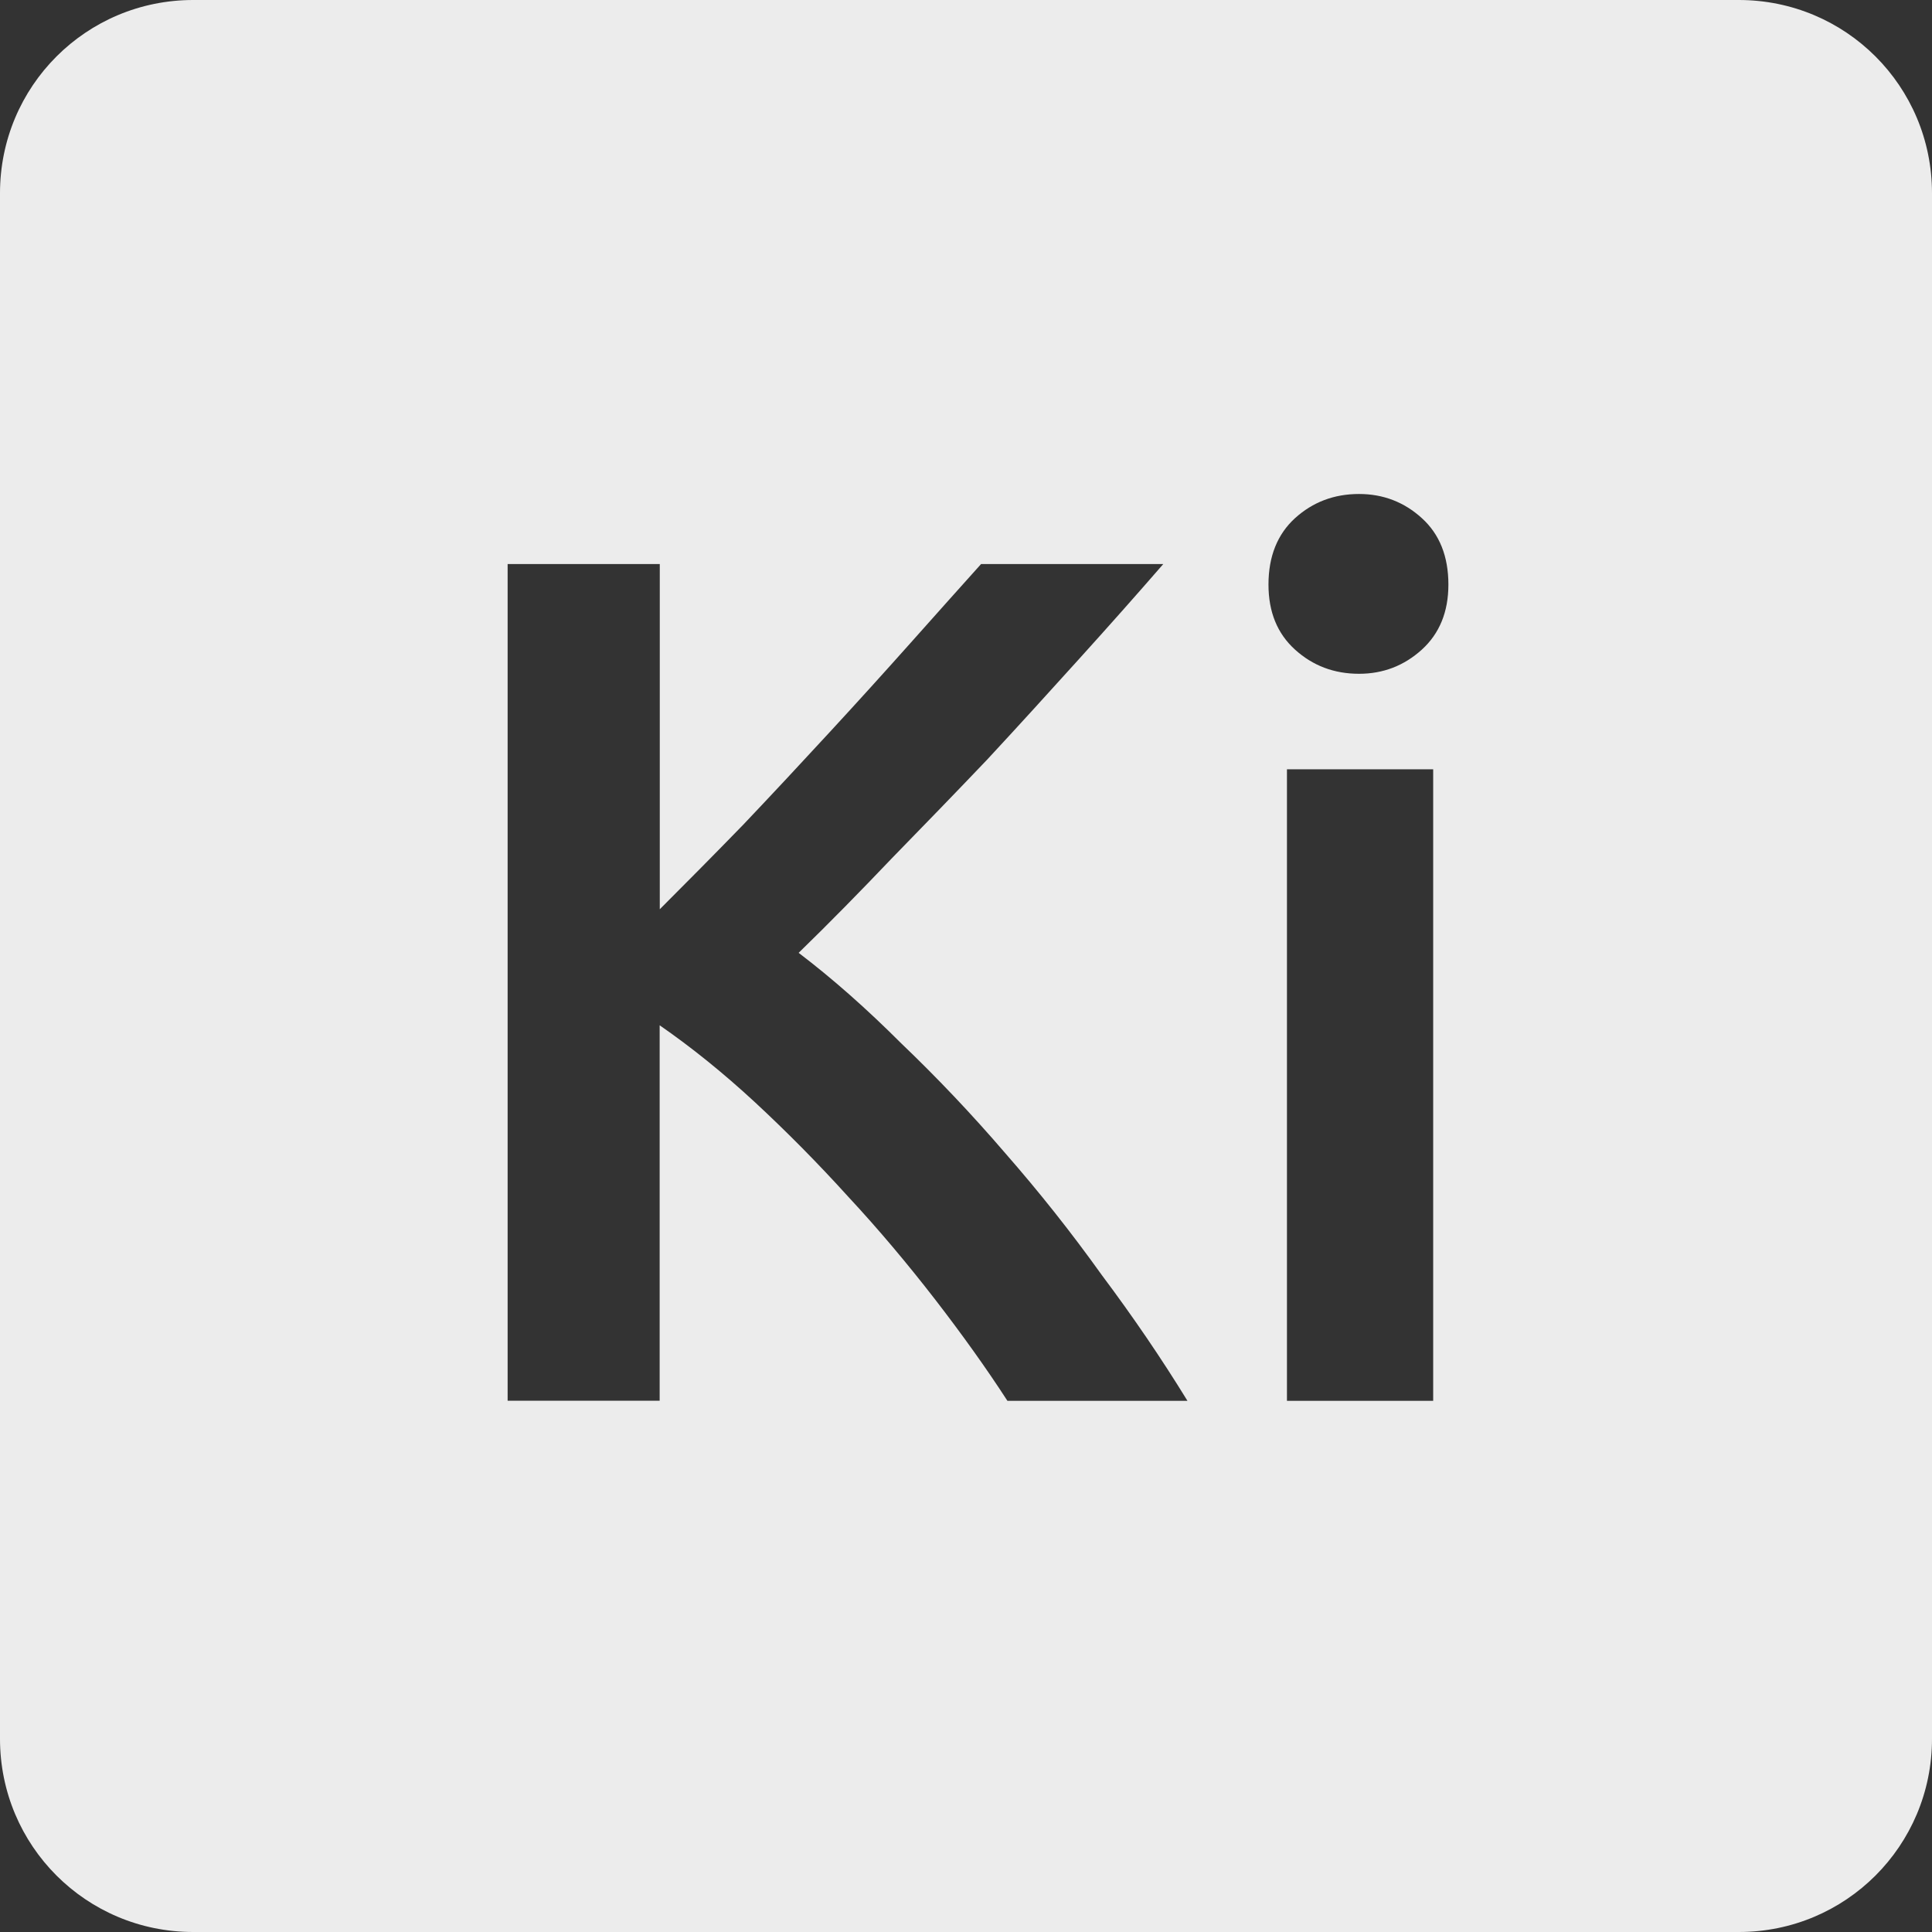
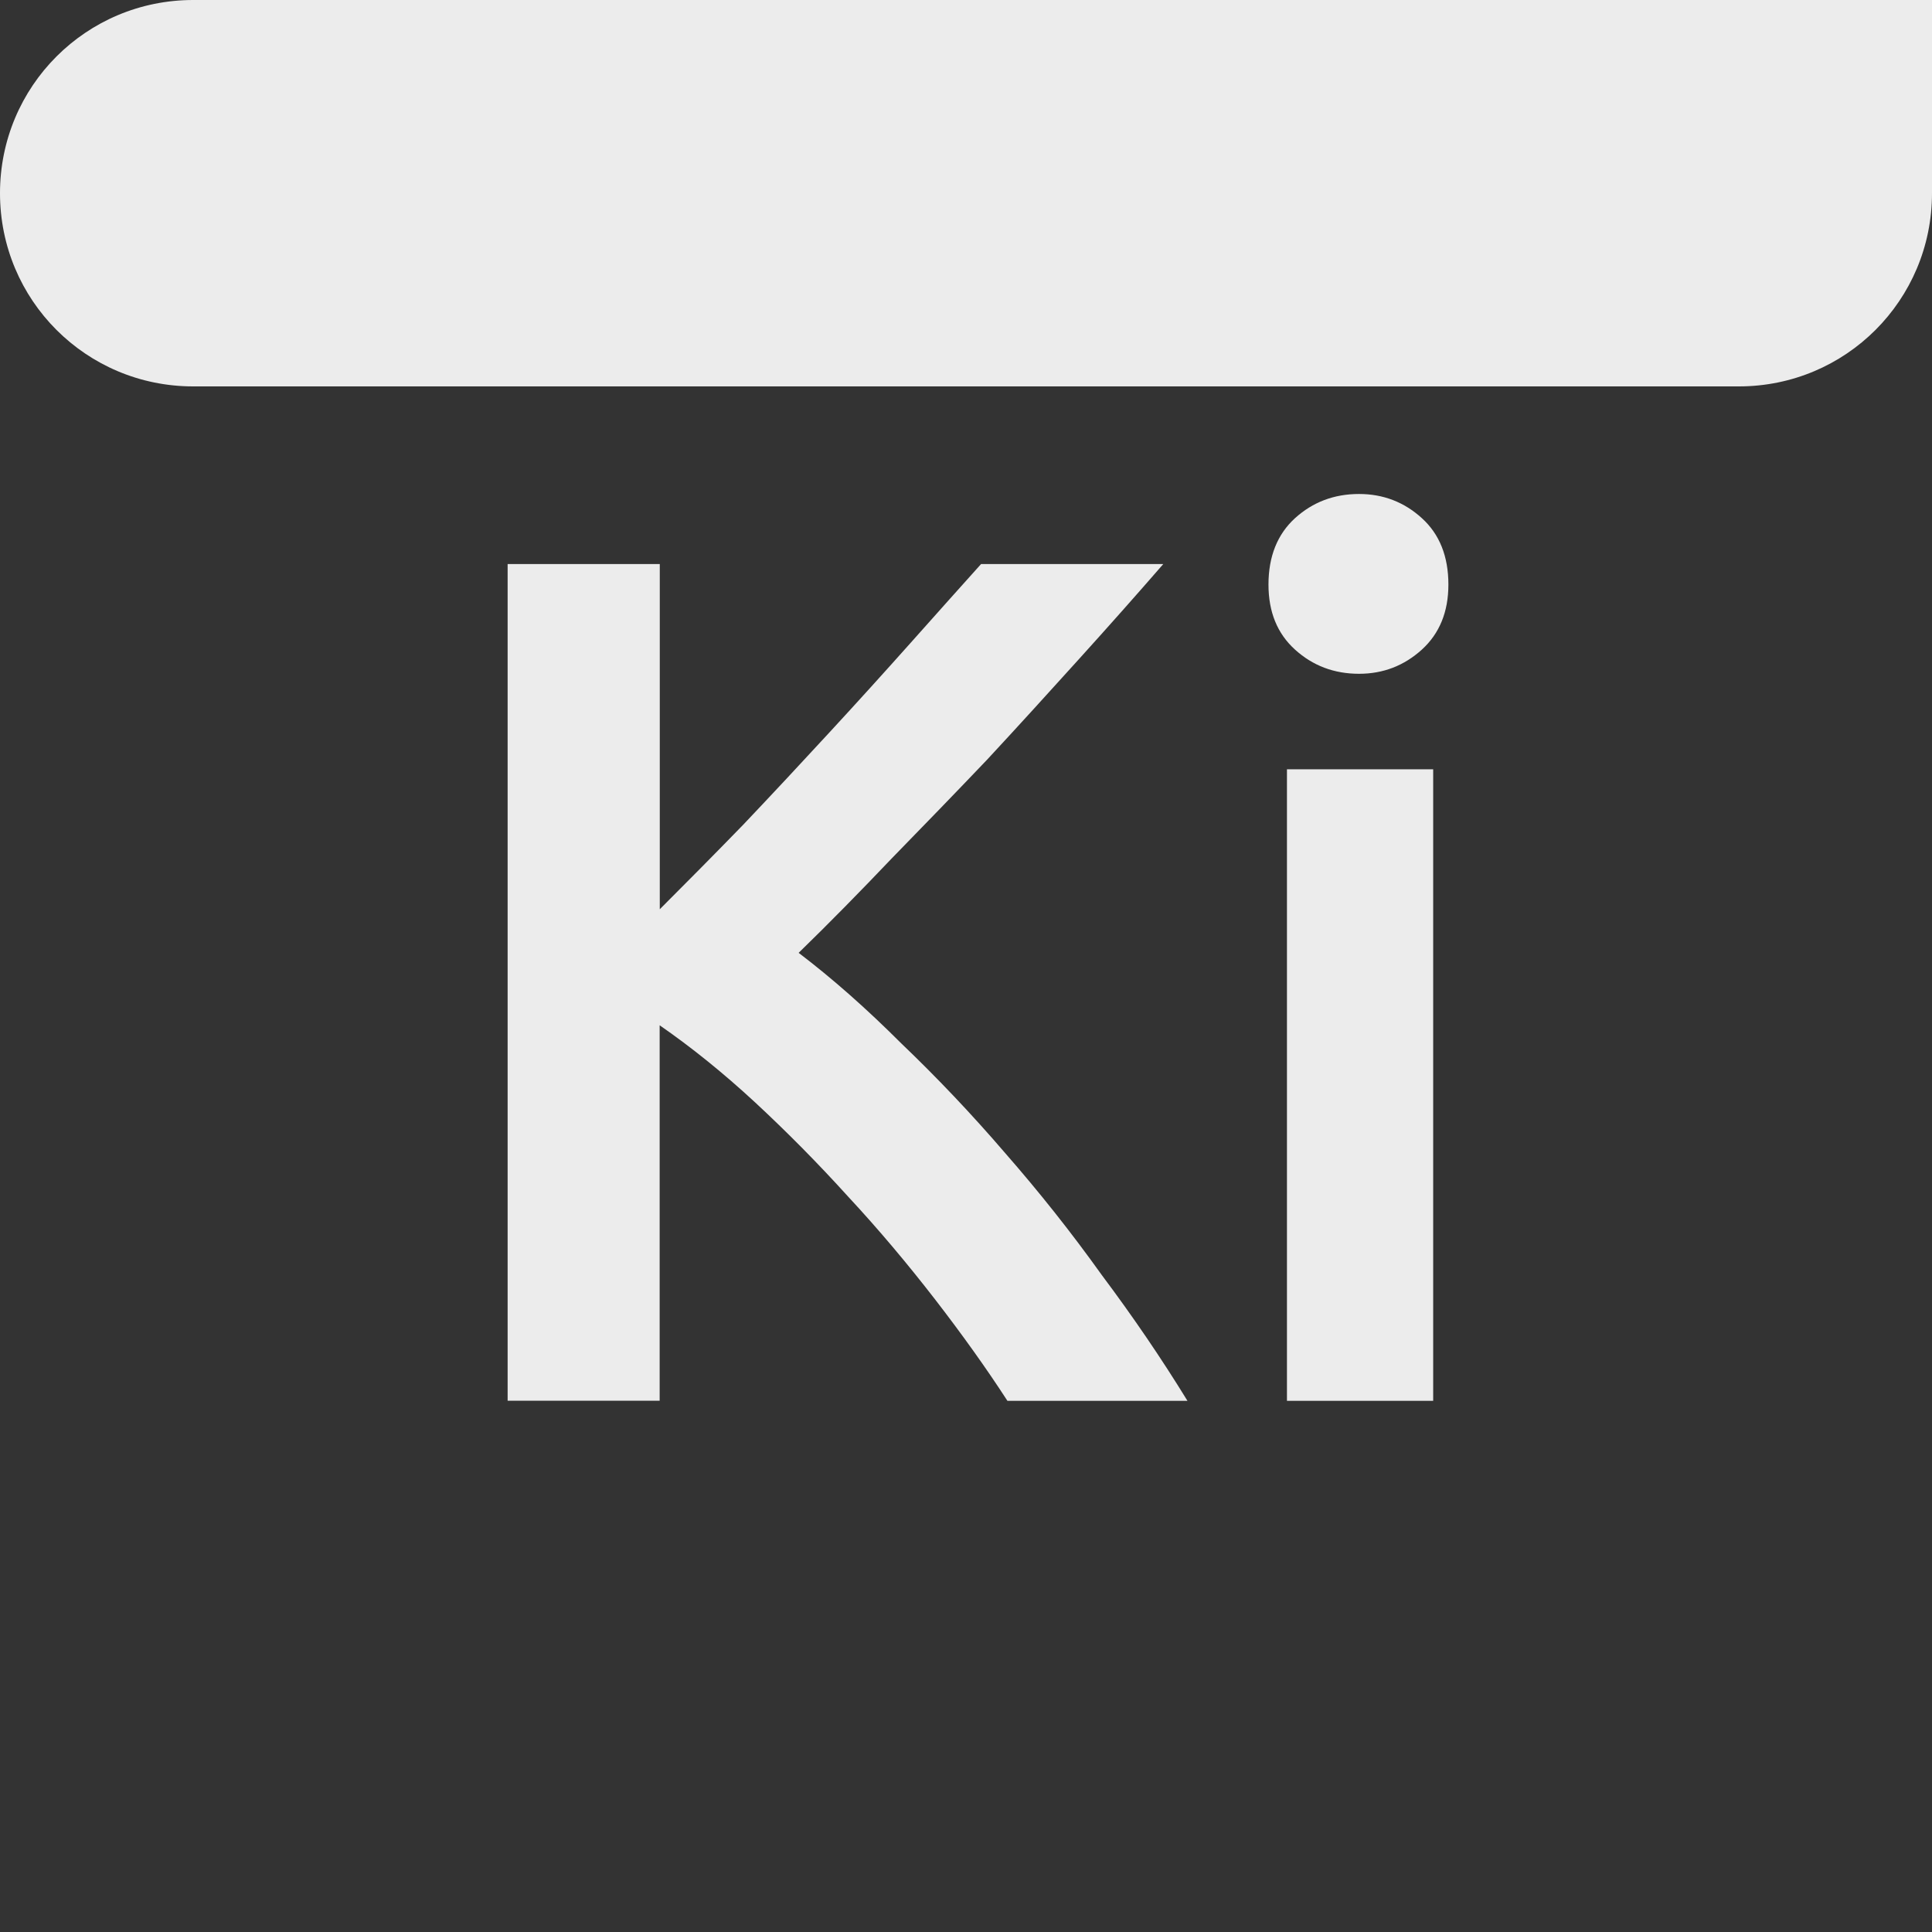
<svg xmlns="http://www.w3.org/2000/svg" viewBox="0 0 16 16">
  <rect x="0" y="0" width="16" height="16" fill="#333333" stroke="none" />
-   <path style="fill:#ececec;fill-opacity:1" d="m 1.6 0 c -0.886 0 -1.6 0.714 -1.6 1.6 l 0 12.8 c 0 0.886 0.714 1.6 1.6 1.6 l 12.8 0 c 0.886 0 1.6 -0.714 1.6 -1.6 l 0 -12.8 c 0 -0.886 -0.714 -1.6 -1.6 -1.6 l -12.8 0 z m 9.655 4.091 c 0.2 0 0.374 0.067 0.52 0.2 0.147 0.133 0.22 0.317 0.22 0.55 0 0.227 -0.074 0.406 -0.22 0.539 -0.147 0.133 -0.32 0.2 -0.52 0.2 -0.207 0 -0.383 -0.067 -0.53 -0.2 -0.147 -0.133 -0.22 -0.312 -0.22 -0.539 0 -0.233 0.074 -0.417 0.22 -0.55 0.147 -0.133 0.323 -0.2 0.53 -0.2 z m -7.05 0.58 1.259 0 0 2.859 c 0.22 -0.22 0.451 -0.453 0.691 -0.7 0.24 -0.253 0.476 -0.506 0.709 -0.759 0.24 -0.26 0.466 -0.51 0.68 -0.75 0.213 -0.24 0.408 -0.457 0.581 -0.65 l 1.509 0 c -0.22 0.253 -0.453 0.516 -0.7 0.789 -0.247 0.273 -0.499 0.551 -0.759 0.831 -0.26 0.273 -0.524 0.545 -0.791 0.819 c -0.26 0.273 -0.517 0.535 -0.77 0.781 c 0.28 0.213 0.563 0.463 0.85 0.75 0.293 0.28 0.581 0.583 0.861 0.909 0.28 0.32 0.547 0.656 0.8 1.01 0.26 0.347 0.496 0.694 0.709 1.041 l -1.491 0 c -0.173 -0.267 -0.373 -0.547 -0.6 -0.841 -0.227 -0.293 -0.465 -0.577 -0.719 -0.85 -0.247 -0.273 -0.504 -0.533 -0.77 -0.78 -0.267 -0.247 -0.531 -0.459 -0.791 -0.639 l 0 3.109 -1.259 0 0 -6.93 z m 6.453 1.7 1.211 0 0 5.23 -1.211 0 0 -5.23 z" />
+   <path style="fill:#ececec;fill-opacity:1" d="m 1.6 0 c -0.886 0 -1.6 0.714 -1.6 1.6 c 0 0.886 0.714 1.6 1.6 1.6 l 12.8 0 c 0.886 0 1.6 -0.714 1.6 -1.6 l 0 -12.8 c 0 -0.886 -0.714 -1.6 -1.6 -1.6 l -12.8 0 z m 9.655 4.091 c 0.2 0 0.374 0.067 0.52 0.2 0.147 0.133 0.22 0.317 0.22 0.55 0 0.227 -0.074 0.406 -0.22 0.539 -0.147 0.133 -0.32 0.2 -0.52 0.2 -0.207 0 -0.383 -0.067 -0.53 -0.2 -0.147 -0.133 -0.22 -0.312 -0.22 -0.539 0 -0.233 0.074 -0.417 0.22 -0.55 0.147 -0.133 0.323 -0.2 0.53 -0.2 z m -7.05 0.58 1.259 0 0 2.859 c 0.22 -0.22 0.451 -0.453 0.691 -0.7 0.24 -0.253 0.476 -0.506 0.709 -0.759 0.24 -0.26 0.466 -0.51 0.68 -0.75 0.213 -0.24 0.408 -0.457 0.581 -0.65 l 1.509 0 c -0.22 0.253 -0.453 0.516 -0.7 0.789 -0.247 0.273 -0.499 0.551 -0.759 0.831 -0.26 0.273 -0.524 0.545 -0.791 0.819 c -0.26 0.273 -0.517 0.535 -0.77 0.781 c 0.28 0.213 0.563 0.463 0.85 0.75 0.293 0.28 0.581 0.583 0.861 0.909 0.28 0.32 0.547 0.656 0.8 1.01 0.26 0.347 0.496 0.694 0.709 1.041 l -1.491 0 c -0.173 -0.267 -0.373 -0.547 -0.6 -0.841 -0.227 -0.293 -0.465 -0.577 -0.719 -0.85 -0.247 -0.273 -0.504 -0.533 -0.77 -0.78 -0.267 -0.247 -0.531 -0.459 -0.791 -0.639 l 0 3.109 -1.259 0 0 -6.93 z m 6.453 1.7 1.211 0 0 5.23 -1.211 0 0 -5.23 z" />
</svg>